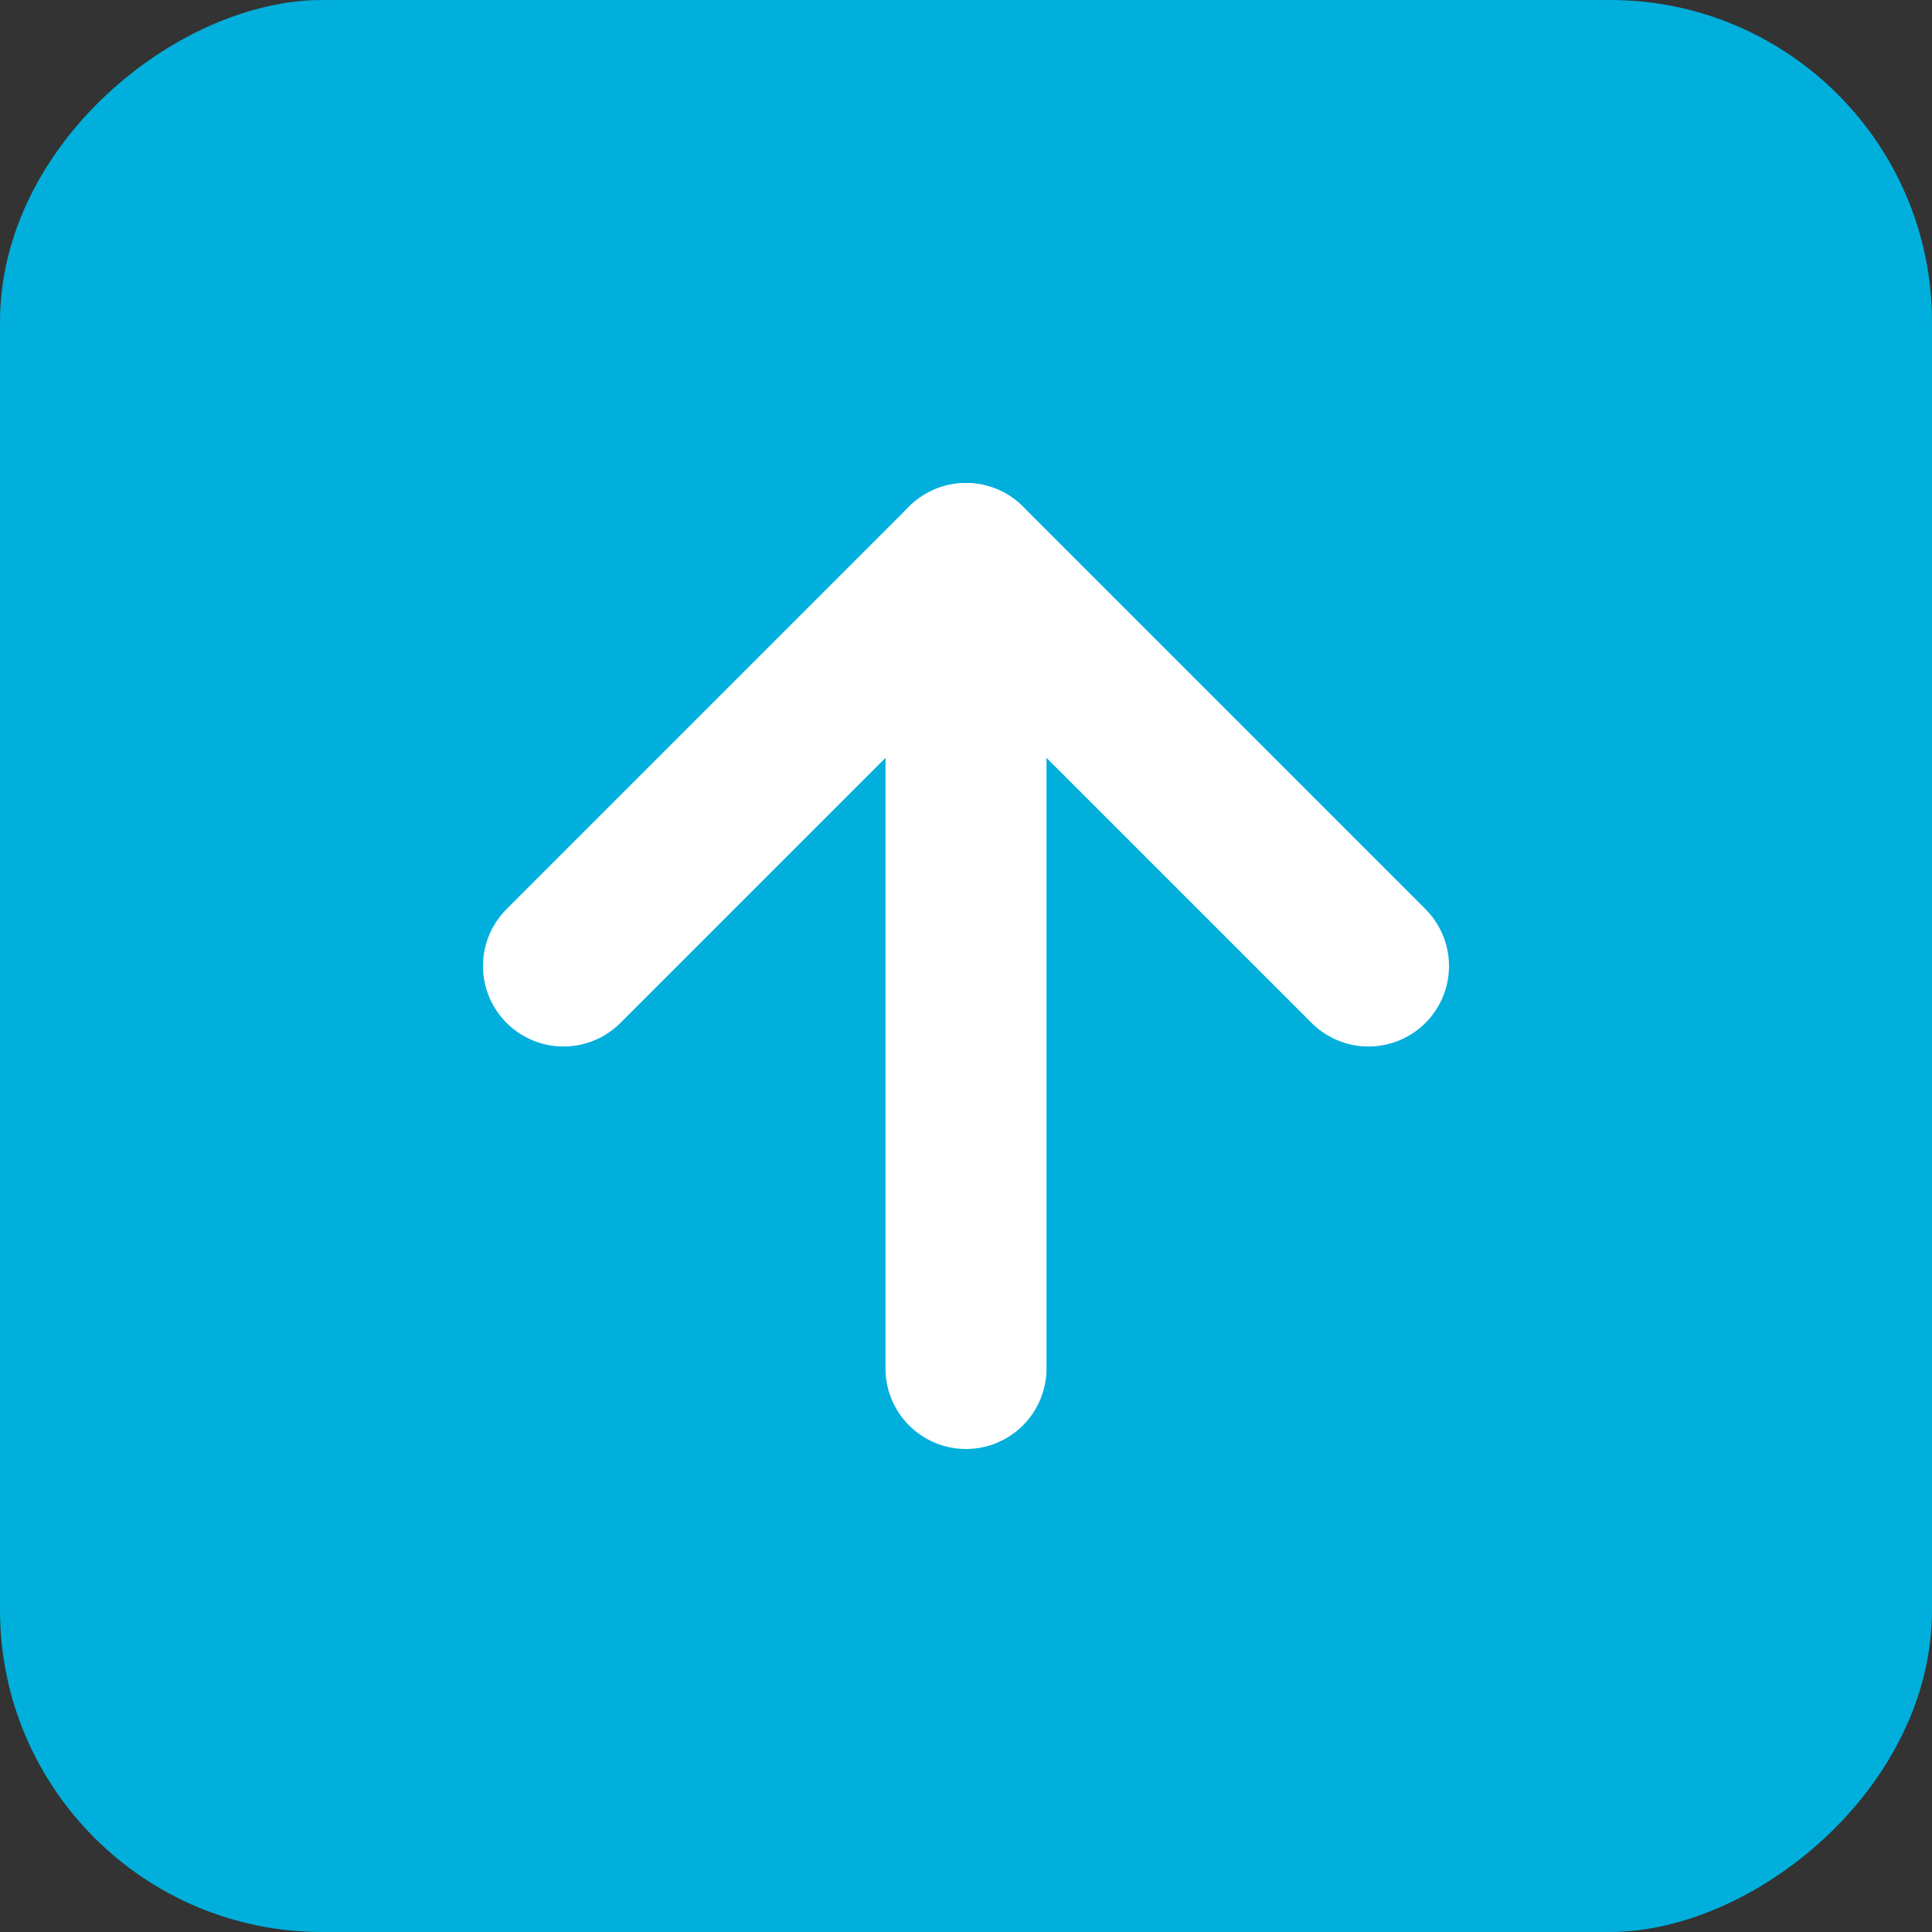
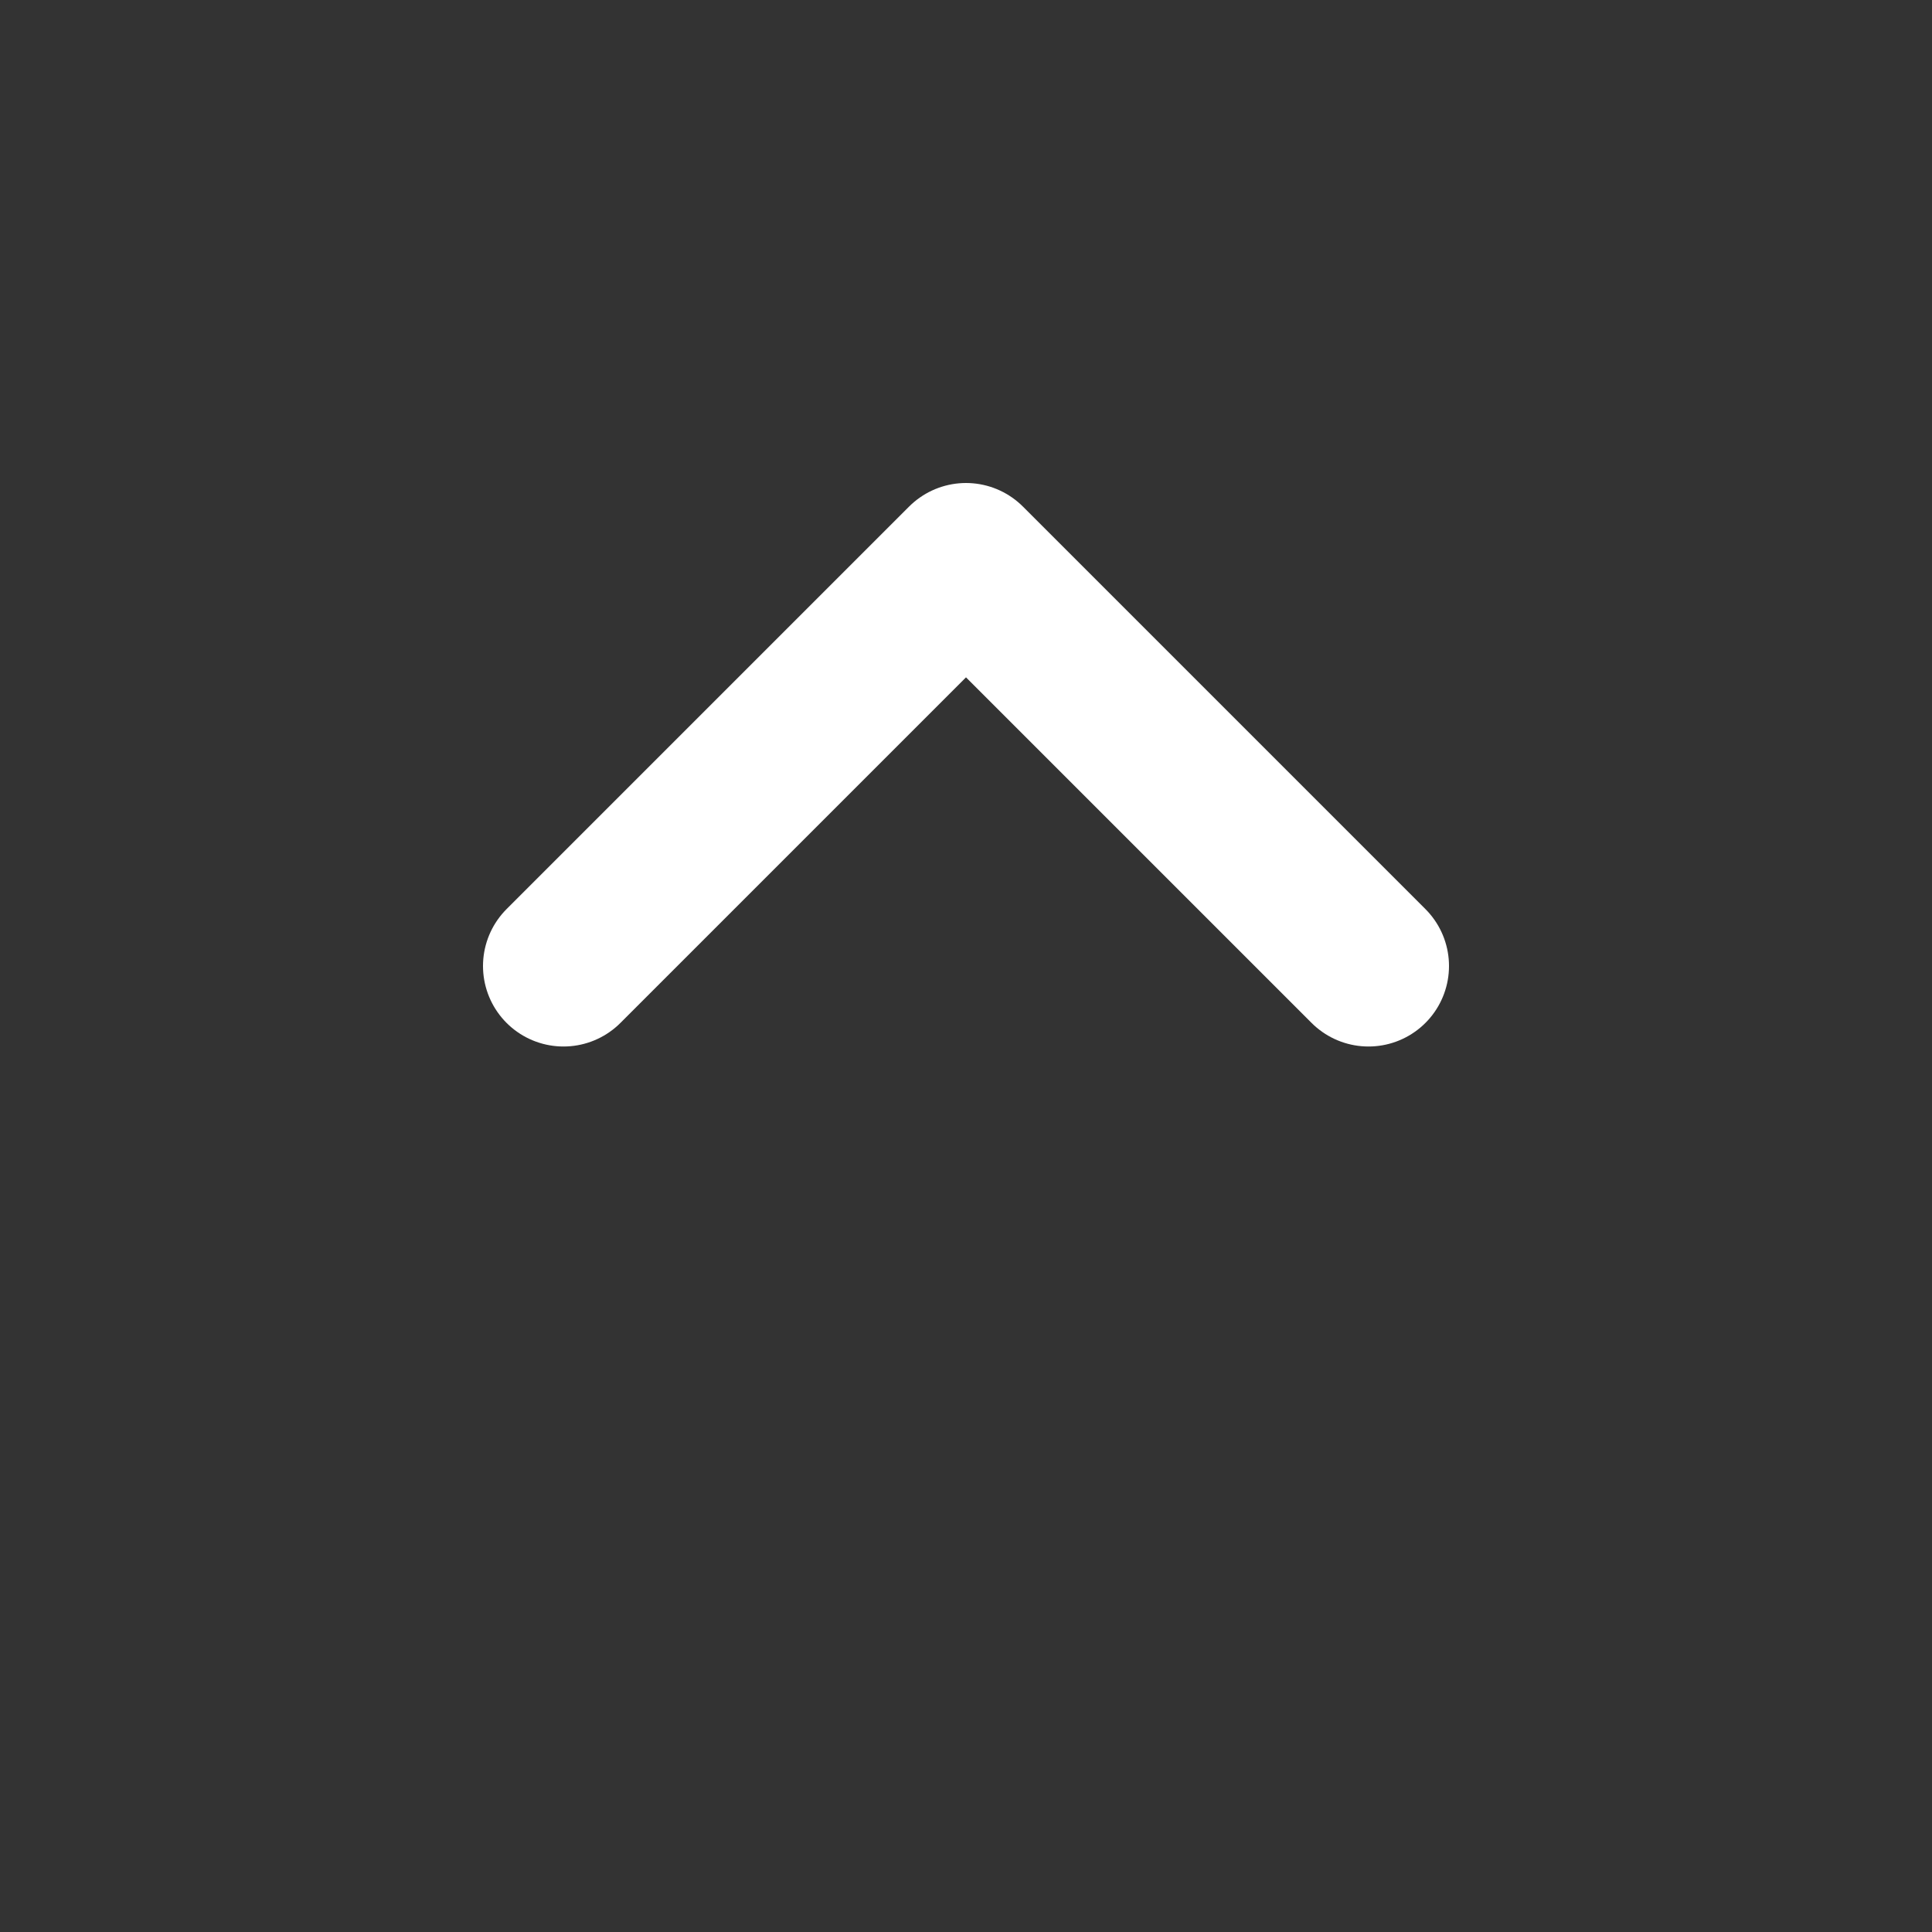
<svg xmlns="http://www.w3.org/2000/svg" width="24" height="24" viewBox="0 0 24 24" fill="none">
  <rect x="0" y="0" width="24" height="24" fill="#333333" stroke="none" />
-   <rect y="24" width="24" height="24" rx="4" transform="rotate(-90 0 24)" fill="#00AFDC" />
-   <path d="M12 17L12 7" stroke="white" stroke-width="2" stroke-linecap="round" stroke-linejoin="round" />
  <path d="M7 12L12 7L17 12" stroke="white" stroke-width="2" stroke-linecap="round" stroke-linejoin="round" />
</svg>